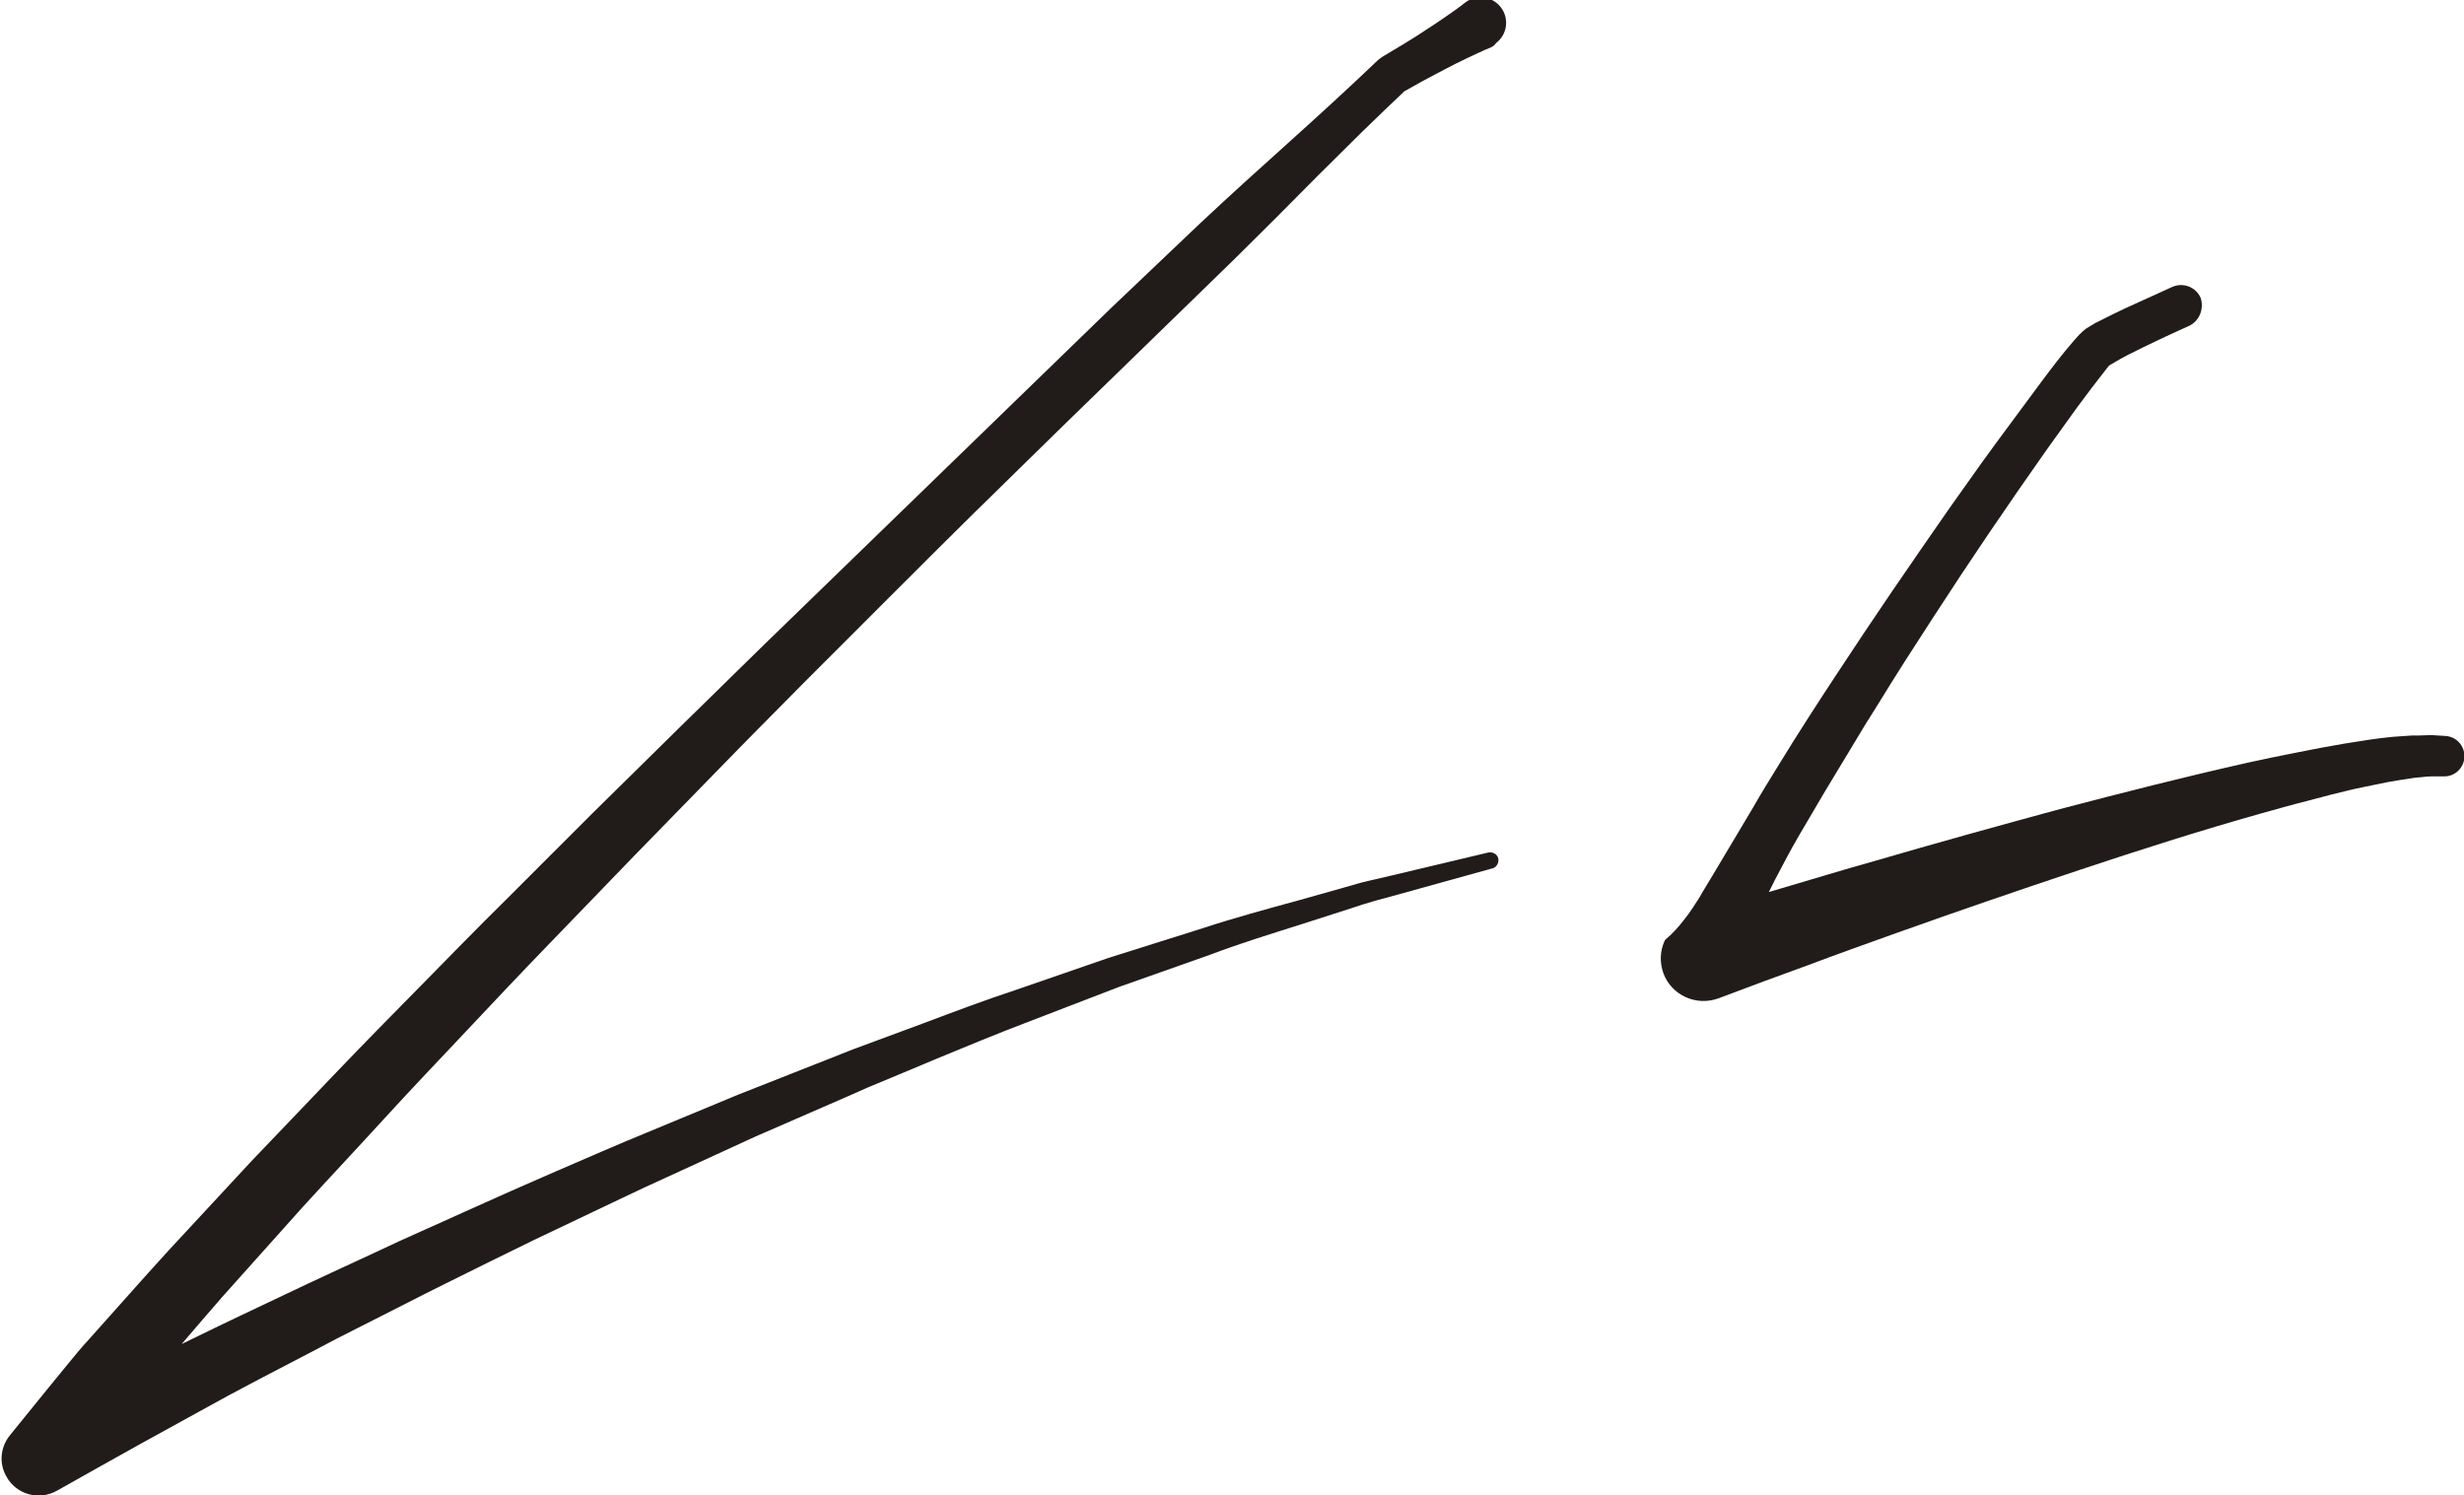
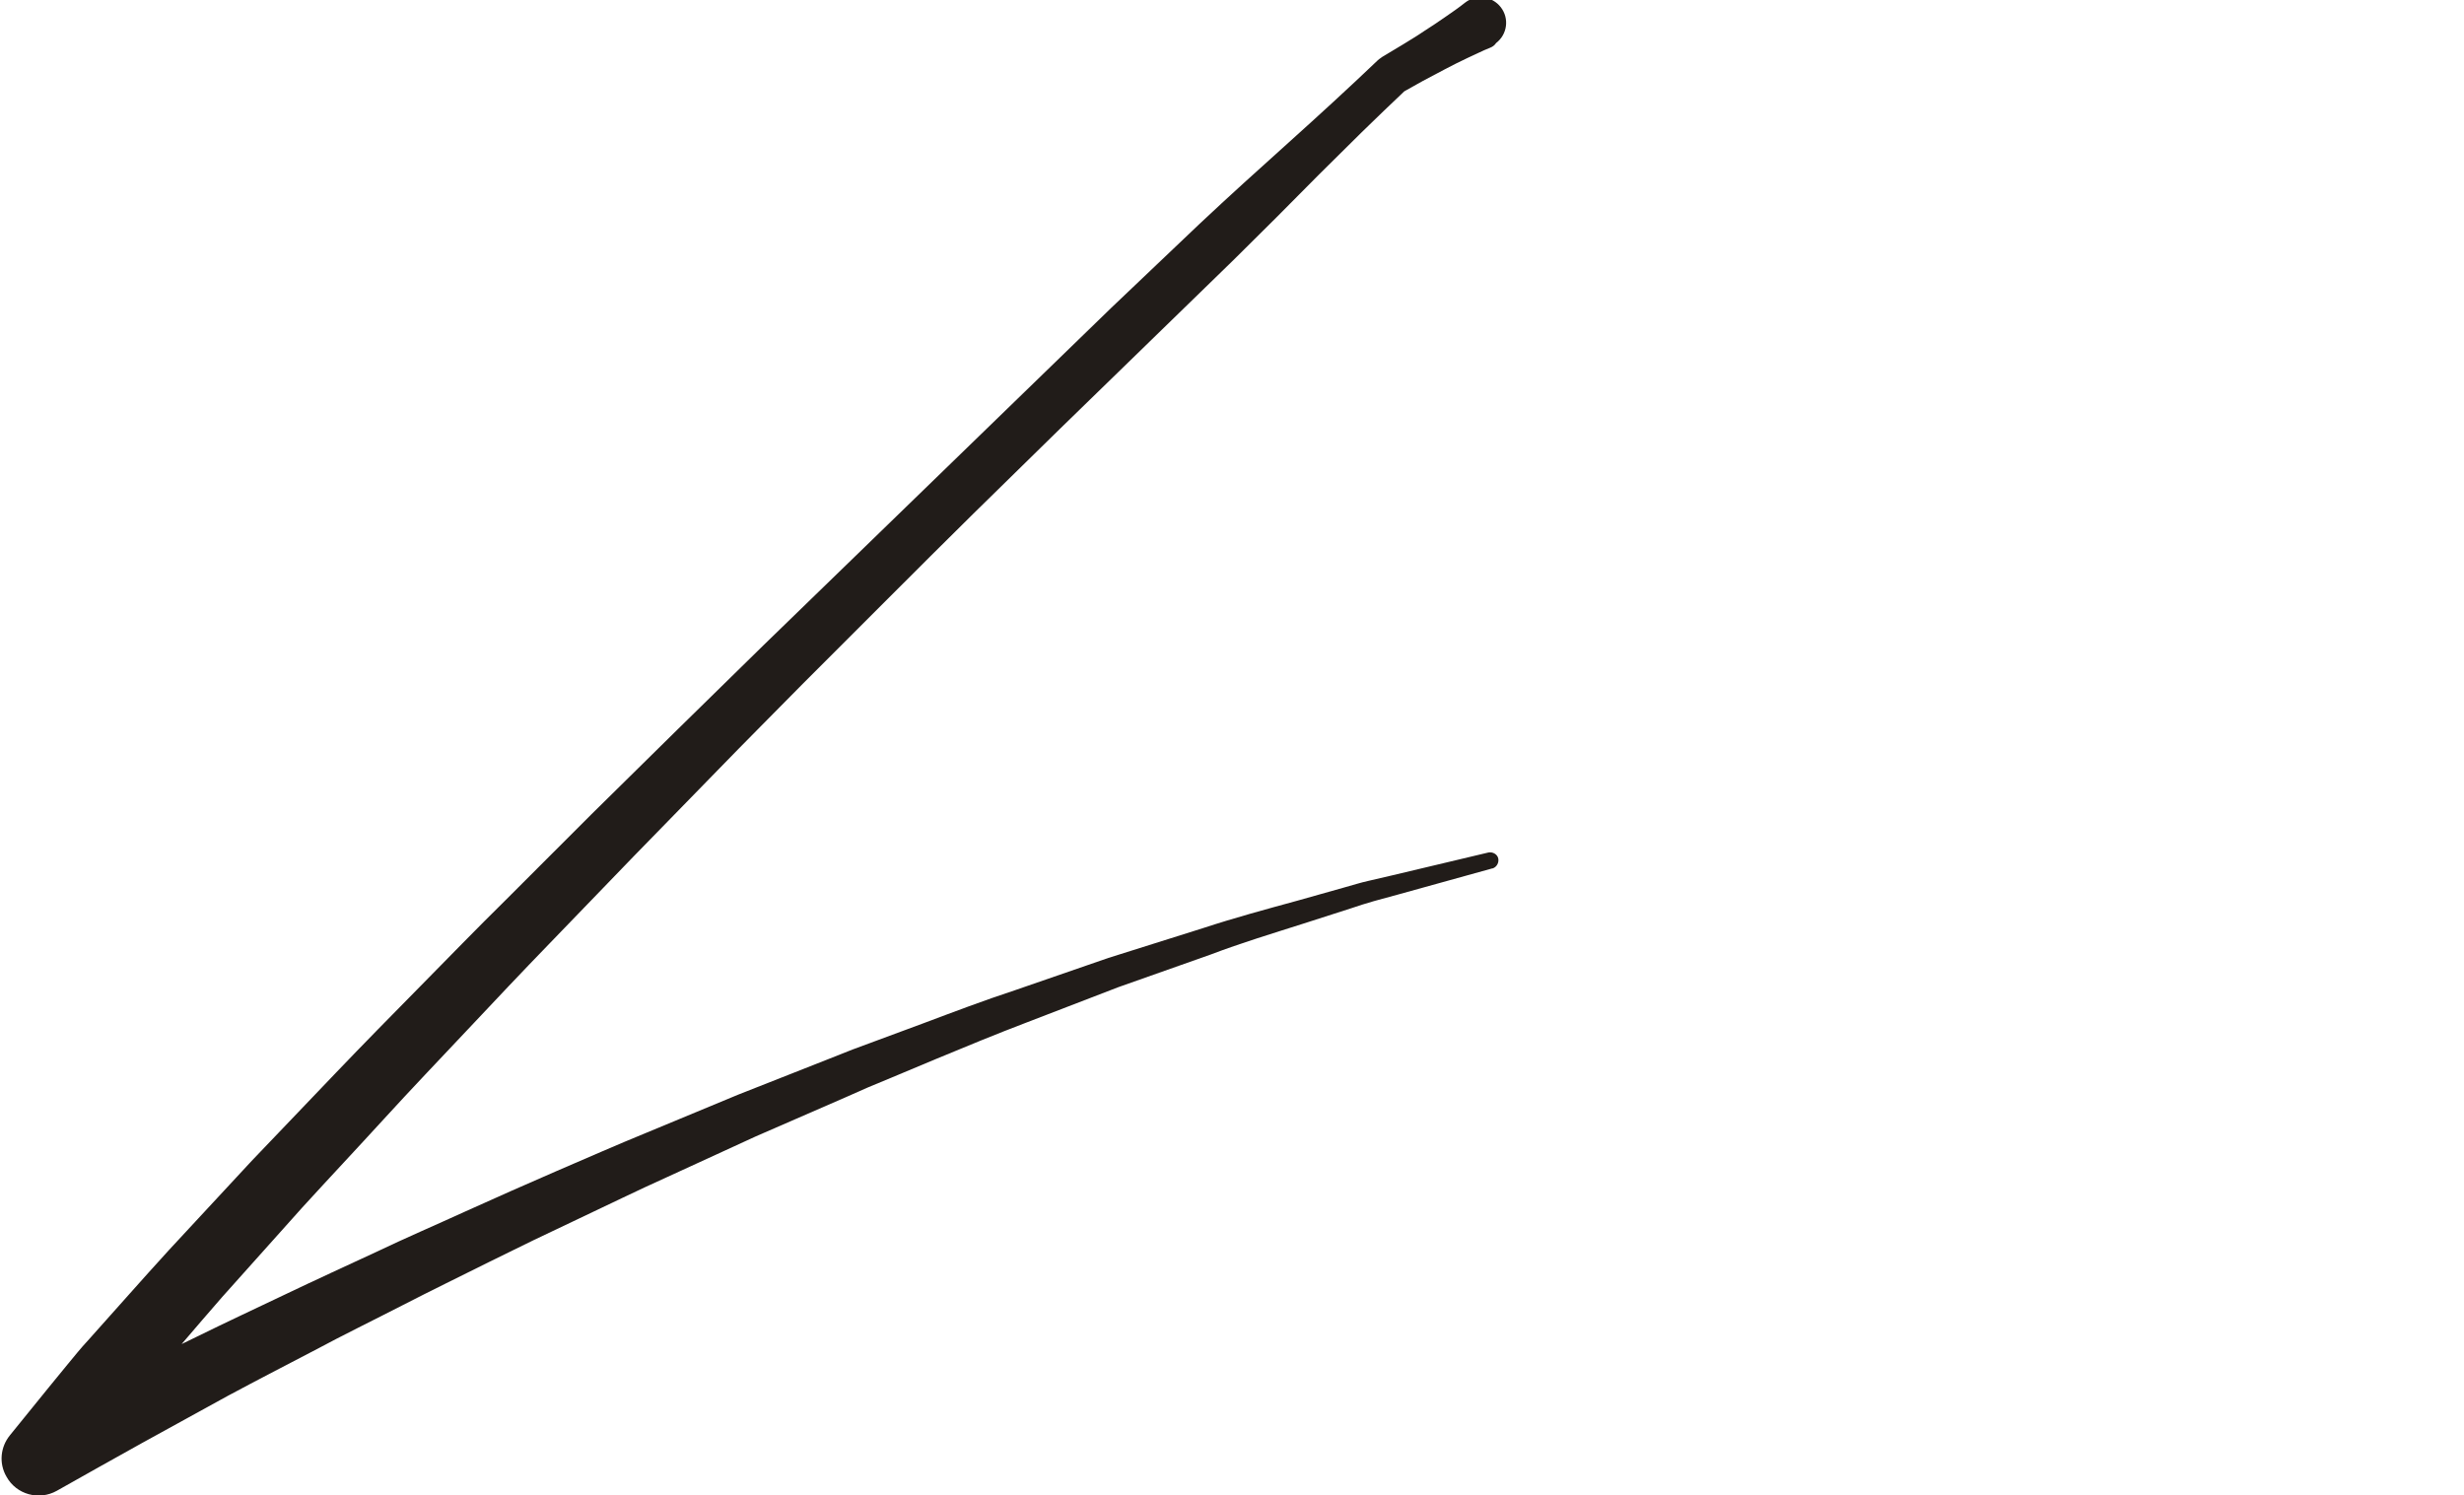
<svg xmlns="http://www.w3.org/2000/svg" version="1.1" id="Layer_2" x="0px" y="0px" viewBox="0 0 572.8 347.6" enable-background="new 0 0 572.8 347.6" xml:space="preserve">
  <path fill="#211C19" d="M346.4,11.1c-1.8,0.7-3.5,1.6-5.3,2.4c-1.7,0.8-3.5,1.7-5.2,2.6c-1.7,0.9-3.4,1.8-5.1,2.7  c-0.8,0.5-1.7,0.9-2.5,1.4l-2.5,1.4l0.9-0.6c-3.4,3.2-6.8,6.5-10.1,9.7l-10,9.9c-6.6,6.7-13.2,13.3-19.9,19.9l-40.3,39.2l-20.1,19.7  c-6.7,6.6-13.3,13.2-19.9,19.8L186.6,159c-6.6,6.7-13.2,13.3-19.7,20l-19.6,20.1l-19.5,20.2c-6.5,6.7-12.9,13.5-19.3,20.3  c-6.4,6.8-12.9,13.6-19.2,20.5c-6.3,6.9-12.7,13.7-19,20.6l-18.7,20.9c-6.1,7-12.1,14.1-18.2,21.2c-1.5,1.8-3,3.6-4.4,5.4l-4.4,5.4  c-2.9,3.6-5.9,6.9-8.8,10.5L4.8,331h0c6.9-3,13.7-6.8,20.5-10.3l10.3-5l10.3-5c6.9-3.4,13.8-6.6,20.7-9.9c6.9-3.3,13.9-6.5,20.8-9.7  c6.9-3.3,13.9-6.3,20.9-9.5l10.5-4.7l10.5-4.6c7-3,14-6.1,21.1-9l21.2-8.8l21.3-8.4l5.3-2.1l5.4-2l10.8-4c7.2-2.7,14.3-5.4,21.6-7.8  l21.7-7.5l21.9-6.9c7.3-2.4,14.7-4.4,22-6.4l11-3.1c1.8-0.5,3.7-1.1,5.5-1.5l5.6-1.3l22.3-5.3c1-0.2,2.1,0.4,2.3,1.4  c0.2,1-0.4,2-1.3,2.3l-0.1,0l-22,6.1l-5.5,1.5c-1.8,0.5-3.6,1.1-5.4,1.7l-10.9,3.5c-7.2,2.3-14.5,4.5-21.6,7.2l-21.5,7.6l-21.3,8.2  c-7.1,2.7-14.1,5.6-21.1,8.5l-10.5,4.4l-5.3,2.2l-5.2,2.3l-20.9,9.1l-20.7,9.5c-6.9,3.1-13.8,6.5-20.6,9.7l-10.3,4.9l-10.2,5  c-6.8,3.4-13.6,6.7-20.4,10.2c-6.8,3.5-13.6,6.8-20.3,10.4c-6.7,3.5-13.5,7-20.2,10.6L43,330l-10,5.5c-6.6,3.7-13.3,7.4-19.8,11.1  l0,0l0,0c-4.1,2.3-9.4,0.9-11.7-3.3c-1.8-3.1-1.4-6.9,0.8-9.6c3-3.7,6-7.4,9-11.1l4.5-5.5c1.5-1.8,3-3.7,4.6-5.4  c6.3-7,12.5-14.1,18.9-21.1l19.2-20.7c6.5-6.8,13-13.6,19.5-20.4c6.5-6.8,13.1-13.5,19.7-20.2c6.6-6.7,13.1-13.4,19.8-20l19.9-19.9  l20.1-19.8c6.7-6.6,13.4-13.1,20.1-19.7l20.2-19.6l40.4-39.2l20.2-19.6l20.4-19.4c6.8-6.4,13.8-12.7,20.8-19  c7-6.3,13.9-12.6,20.7-19.1c0.2-0.2,0.5-0.4,0.8-0.6l0.1-0.1l2.5-1.5c0.8-0.5,1.7-1,2.5-1.5c1.6-1,3.3-2,4.9-3.1  c1.6-1,3.2-2.1,4.8-3.2c1.6-1.1,3.2-2.2,4.7-3.4c2.6-2,6.3-1.5,8.3,1.1c2,2.6,1.5,6.3-1.1,8.3C347.4,10.6,346.9,10.9,346.4,11.1z" />
-   <path fill="#211C19" d="M508.8,75.8c-3.6,1.6-7.2,3.3-10.7,5l-2.6,1.3c-0.9,0.4-1.7,0.9-2.5,1.3l-1.2,0.7l-1,0.6l-0.5,0.3l-0.1,0  c-0.1,0.1,0.9-0.6,0.4-0.3l0,0l-0.1,0.1l-0.3,0.3c-0.2,0.2-0.2,0.3-0.4,0.5c-2.3,2.9-4.7,6.1-7,9.2c-2.3,3.2-4.6,6.4-6.9,9.6  c-9.1,12.9-18,26-26.6,39.3c-4.3,6.6-8.6,13.3-12.7,20c-2.1,3.3-4.2,6.7-6.2,10.1l-6.1,10.1c-2,3.4-4,6.8-6,10.2  c-2,3.4-3.8,6.9-5.6,10.3c-1.8,3.5-3.4,7-5,10.6c-0.8,1.8-1.4,3.6-1.8,5.5c-0.5,1.9-0.7,3.9-0.6,6l0,0L392.7,213l10.8-3.3l10.7-3.2  c7.2-2.1,14.3-4.3,21.5-6.3c14.4-4.2,28.8-8.2,43.2-12.1c14.5-3.8,29-7.5,43.7-10.8c3.7-0.8,7.4-1.6,11.1-2.3l5.6-1.1l5.6-1  c1.9-0.3,3.8-0.6,5.7-0.9c1.9-0.3,3.8-0.5,5.7-0.7l2.9-0.2l1.5-0.1l1.5,0c1,0,2-0.1,3-0.1l3.2,0.2c2.6,0.1,4.6,2.3,4.5,4.9  c-0.1,2.5-2.2,4.5-4.6,4.5l-0.6,0l-2.4,0c-0.8,0-1.7,0.1-2.5,0.2l-1.3,0.1l-1.3,0.2l-2.6,0.4c-1.8,0.3-3.5,0.6-5.3,1  c-1.8,0.4-3.6,0.7-5.3,1.1l-5.3,1.3l-5.3,1.4c-3.6,0.9-7.1,1.9-10.7,2.9c-14.2,4-28.3,8.5-42.4,13.2c-14.1,4.7-28.1,9.5-42.1,14.5  c-7,2.5-14,5-20.9,7.6l-10.4,3.8l-10.4,3.9c-5.2,1.9-10.9-0.7-12.8-5.8c-0.9-2.5-0.8-5.1,0.2-7.4l0.2-0.4l0,0  c1.8-1.5,3.2-3.1,4.5-4.8c1.3-1.6,2.4-3.4,3.5-5.1c1-1.8,2.1-3.5,3.1-5.2c1-1.7,2.1-3.5,3.1-5.2l6.2-10.4c2-3.5,4.1-6.9,6.2-10.3  c2.1-3.4,4.2-6.8,6.4-10.2c2.2-3.4,4.3-6.7,6.5-10c4.4-6.7,8.8-13.3,13.3-19.9l6.8-9.9l6.8-9.8c4.6-6.5,9.2-13,14-19.4  c2.4-3.2,4.7-6.4,7.1-9.6c2.4-3.2,4.8-6.4,7.6-9.6c0.5-0.5,1.1-1.3,1.6-1.7l0.3-0.3l0.1-0.1l0,0c-0.4,0.3,0.6-0.4,0.5-0.4l0.1-0.1  l0.8-0.5c0.5-0.3,1-0.6,1.5-0.9l1.4-0.7c0.9-0.5,1.9-0.9,2.8-1.4l2.7-1.3c3.7-1.7,7.3-3.3,11-5c2.5-1.1,5.5,0,6.6,2.6  C512.4,71.8,511.3,74.7,508.8,75.8L508.8,75.8z" />
</svg>